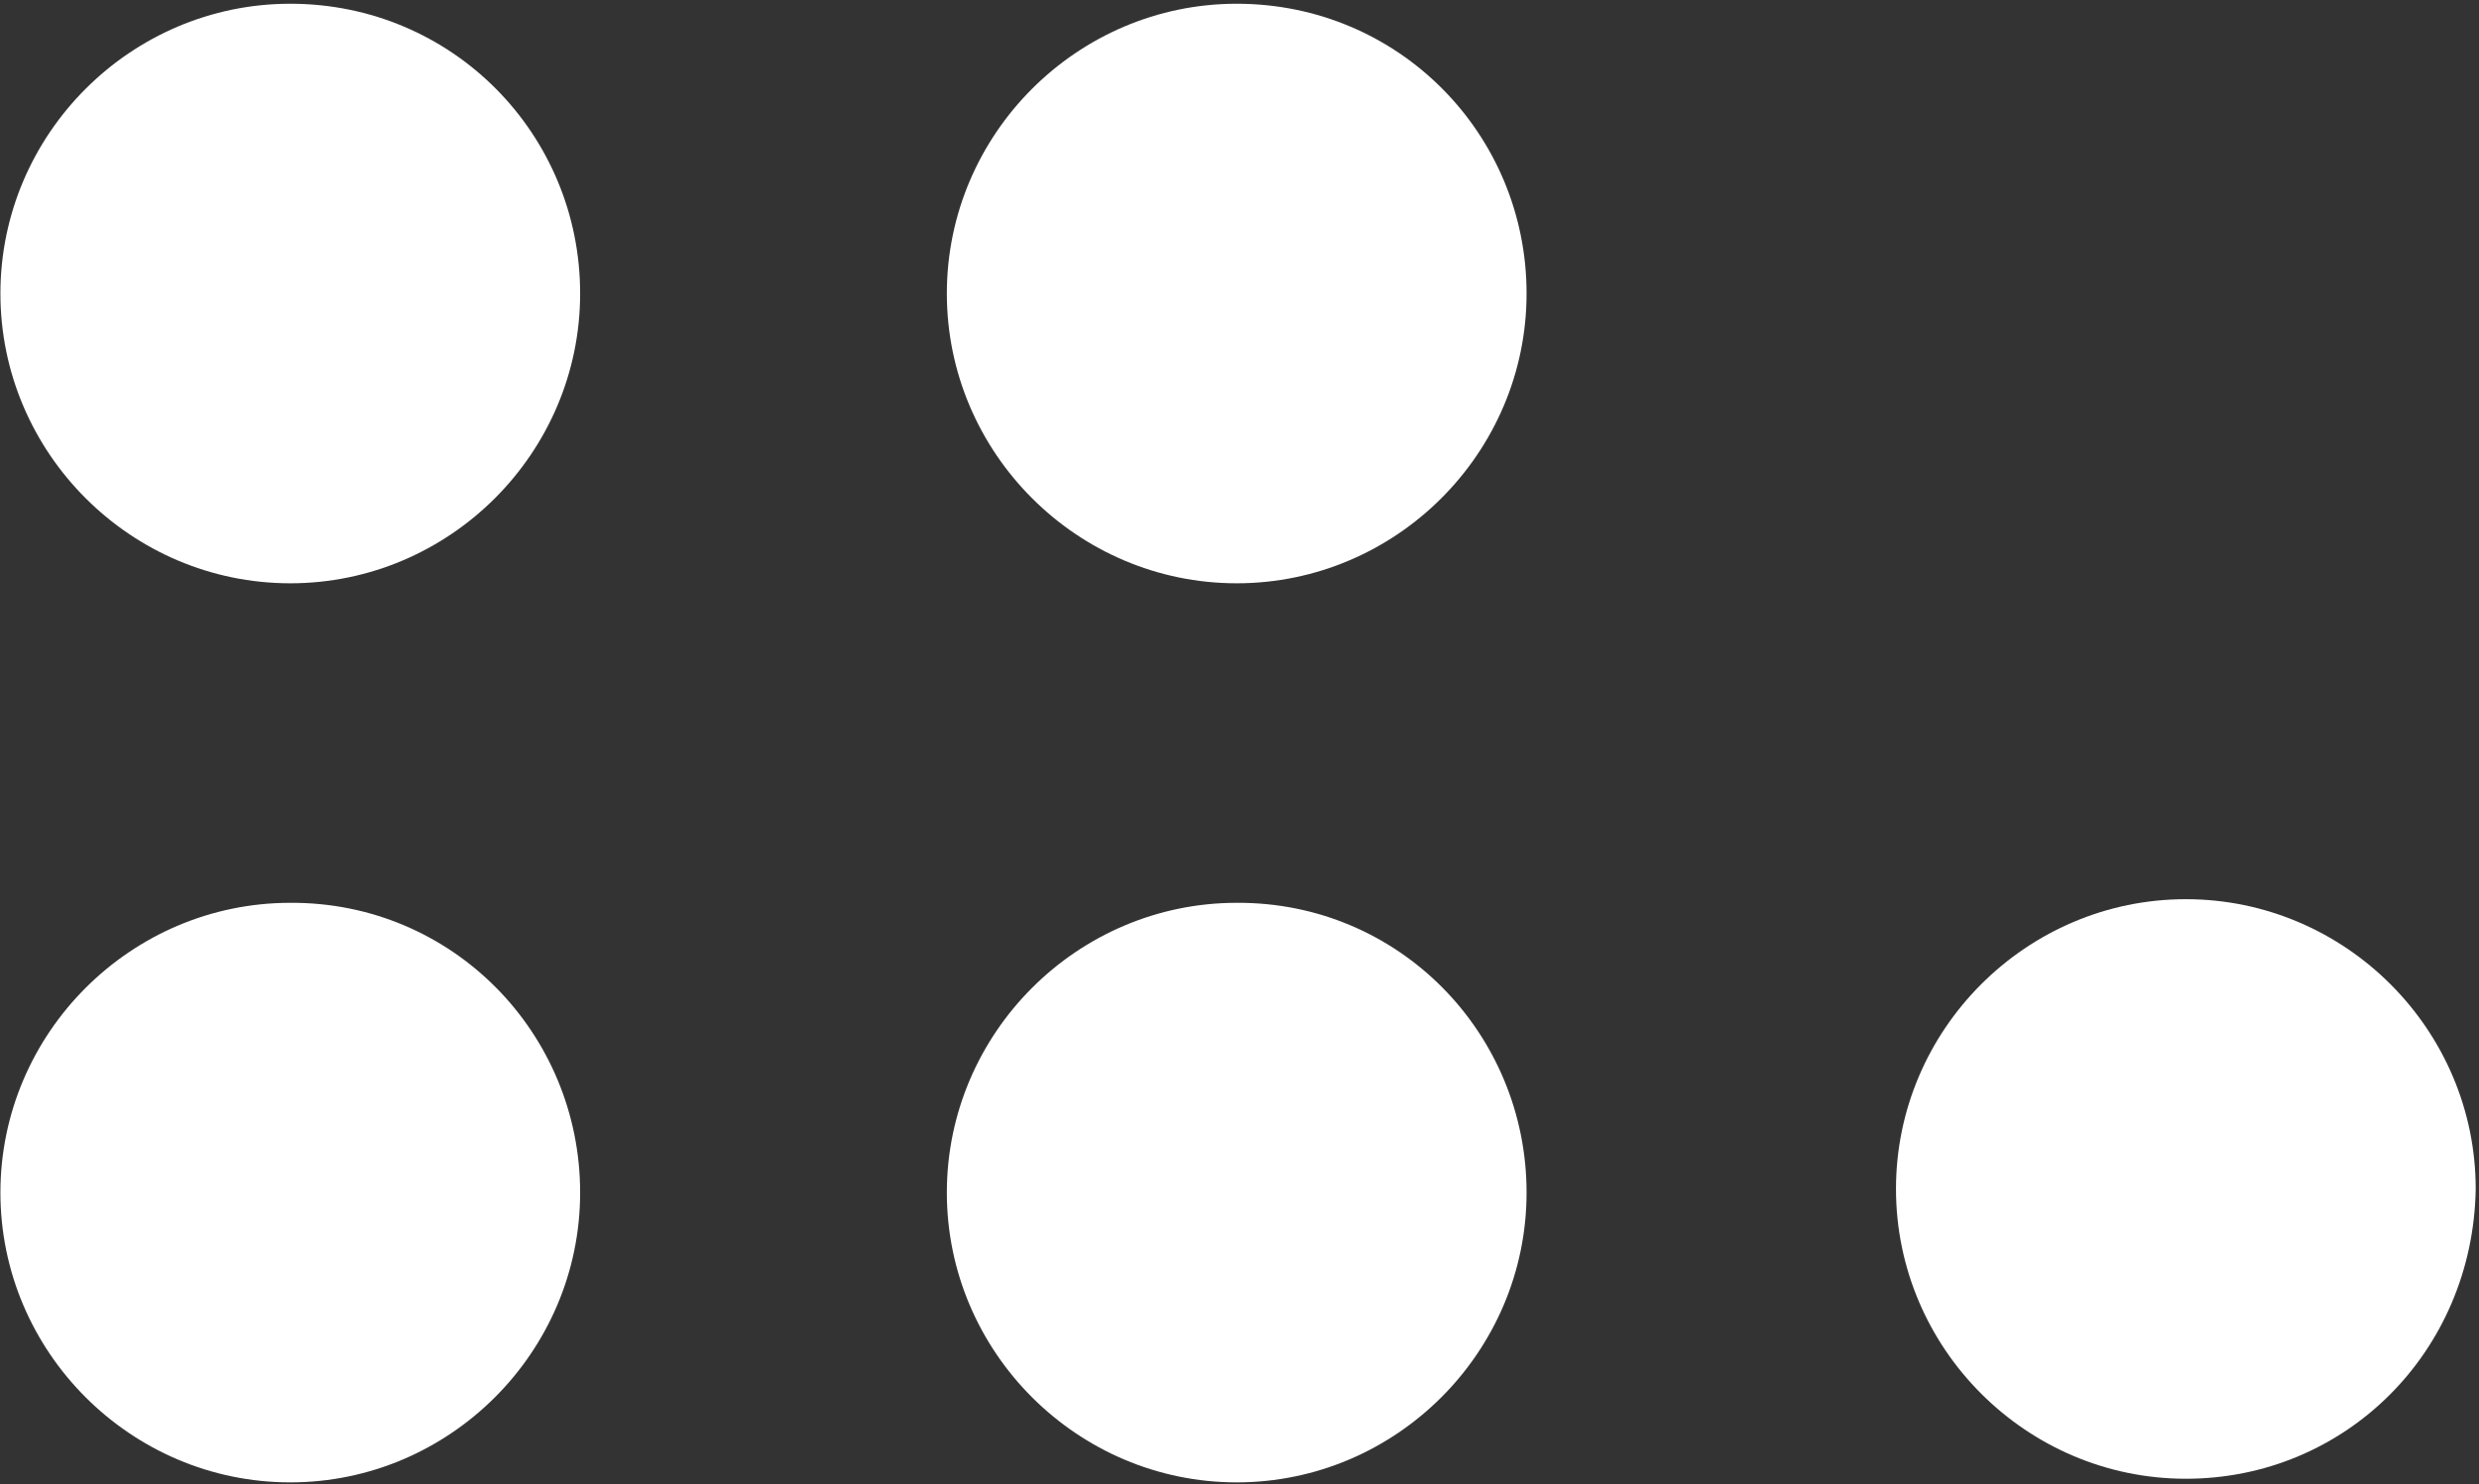
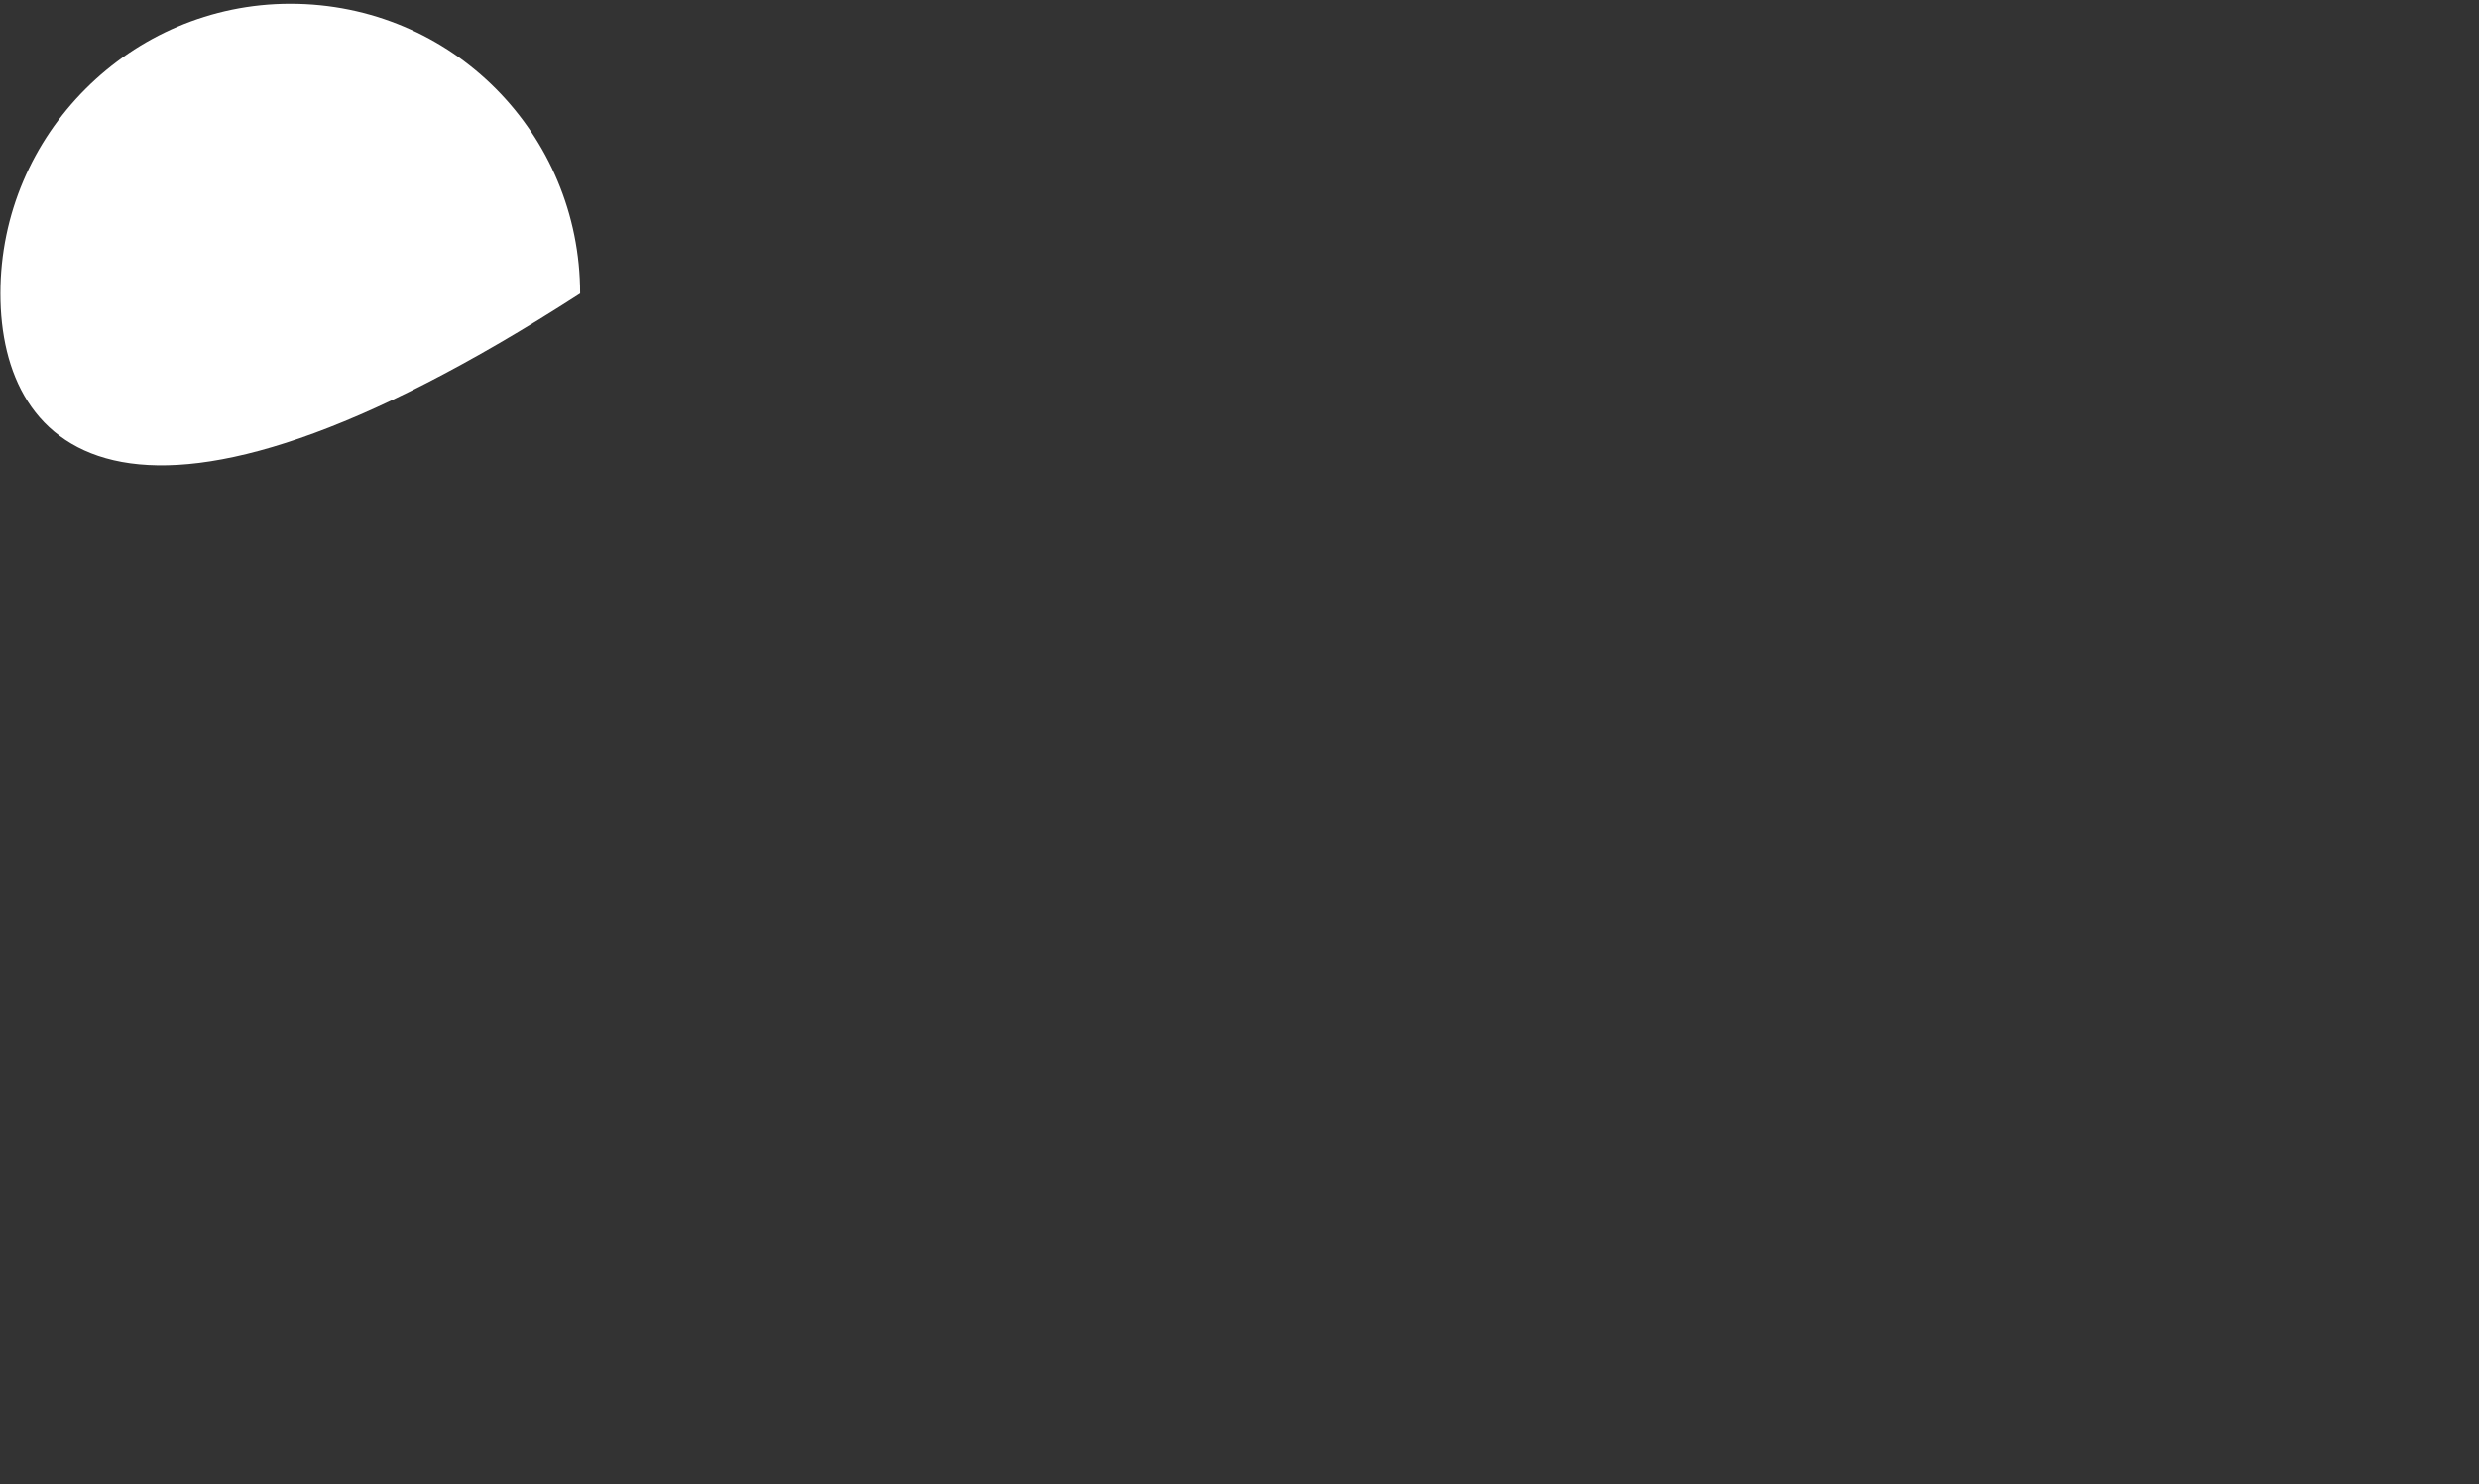
<svg xmlns="http://www.w3.org/2000/svg" viewBox="0 0 596 357" fill="none" id="el_0muFHKtrtUb">
  <rect x="0" y="0" width="596" height="357" fill="#333333" stroke="none" />
  <style>@-webkit-keyframes el_lJjISEZATyo_eQmChZTgr_Animation{63.16%{-webkit-transform: scale(1, 1);transform: scale(1, 1);}73.68%{-webkit-transform: scale(0.6, 0.6);transform: scale(0.6, 0.6);}84.21%{-webkit-transform: scale(1, 1);transform: scale(1, 1);}0%{-webkit-transform: scale(1, 1);transform: scale(1, 1);}100%{-webkit-transform: scale(1, 1);transform: scale(1, 1);}}@keyframes el_lJjISEZATyo_eQmChZTgr_Animation{63.16%{-webkit-transform: scale(1, 1);transform: scale(1, 1);}73.68%{-webkit-transform: scale(0.6, 0.6);transform: scale(0.6, 0.6);}84.21%{-webkit-transform: scale(1, 1);transform: scale(1, 1);}0%{-webkit-transform: scale(1, 1);transform: scale(1, 1);}100%{-webkit-transform: scale(1, 1);transform: scale(1, 1);}}@-webkit-keyframes el_PvAkca7zG0o_CA10_0gRW_Animation{47.37%{-webkit-transform: scale(1, 1);transform: scale(1, 1);}57.89%{-webkit-transform: scale(0.6, 0.6);transform: scale(0.6, 0.6);}68.42%{-webkit-transform: scale(1, 1);transform: scale(1, 1);}0%{-webkit-transform: scale(1, 1);transform: scale(1, 1);}100%{-webkit-transform: scale(1, 1);transform: scale(1, 1);}}@keyframes el_PvAkca7zG0o_CA10_0gRW_Animation{47.37%{-webkit-transform: scale(1, 1);transform: scale(1, 1);}57.89%{-webkit-transform: scale(0.6, 0.6);transform: scale(0.6, 0.6);}68.42%{-webkit-transform: scale(1, 1);transform: scale(1, 1);}0%{-webkit-transform: scale(1, 1);transform: scale(1, 1);}100%{-webkit-transform: scale(1, 1);transform: scale(1, 1);}}@-webkit-keyframes el_nTHzF6wdbrm_9psJVf5YL_Animation{0%{-webkit-transform: scale(1, 1);transform: scale(1, 1);}10.53%{-webkit-transform: scale(0.6, 0.6);transform: scale(0.6, 0.6);}21.05%{-webkit-transform: scale(1, 1);transform: scale(1, 1);}100%{-webkit-transform: scale(1, 1);transform: scale(1, 1);}}@keyframes el_nTHzF6wdbrm_9psJVf5YL_Animation{0%{-webkit-transform: scale(1, 1);transform: scale(1, 1);}10.53%{-webkit-transform: scale(0.6, 0.6);transform: scale(0.6, 0.6);}21.05%{-webkit-transform: scale(1, 1);transform: scale(1, 1);}100%{-webkit-transform: scale(1, 1);transform: scale(1, 1);}}@-webkit-keyframes el_5g9fDAt6LyF_ebk8Ka3B0_Animation{31.58%{-webkit-transform: scale(1, 1);transform: scale(1, 1);}42.11%{-webkit-transform: scale(0.6, 0.6);transform: scale(0.6, 0.6);}52.63%{-webkit-transform: scale(1, 1);transform: scale(1, 1);}0%{-webkit-transform: scale(1, 1);transform: scale(1, 1);}100%{-webkit-transform: scale(1, 1);transform: scale(1, 1);}}@keyframes el_5g9fDAt6LyF_ebk8Ka3B0_Animation{31.58%{-webkit-transform: scale(1, 1);transform: scale(1, 1);}42.11%{-webkit-transform: scale(0.6, 0.6);transform: scale(0.6, 0.6);}52.63%{-webkit-transform: scale(1, 1);transform: scale(1, 1);}0%{-webkit-transform: scale(1, 1);transform: scale(1, 1);}100%{-webkit-transform: scale(1, 1);transform: scale(1, 1);}}@-webkit-keyframes el_Oa8kXKxy4sD_8lHVgMBWr_Animation{15.79%{-webkit-transform: scale(1, 1);transform: scale(1, 1);}26.32%{-webkit-transform: scale(0.6, 0.6);transform: scale(0.6, 0.6);}36.84%{-webkit-transform: scale(1, 1);transform: scale(1, 1);}0%{-webkit-transform: scale(1, 1);transform: scale(1, 1);}100%{-webkit-transform: scale(1, 1);transform: scale(1, 1);}}@keyframes el_Oa8kXKxy4sD_8lHVgMBWr_Animation{15.79%{-webkit-transform: scale(1, 1);transform: scale(1, 1);}26.32%{-webkit-transform: scale(0.6, 0.6);transform: scale(0.6, 0.6);}36.84%{-webkit-transform: scale(1, 1);transform: scale(1, 1);}0%{-webkit-transform: scale(1, 1);transform: scale(1, 1);}100%{-webkit-transform: scale(1, 1);transform: scale(1, 1);}}@-webkit-keyframes el_lJjISEZATyo_u9gKkzQ9P_Animation{63.16%{-webkit-transform: translate(0px, 0px);transform: translate(0px, 0px);}84.21%{-webkit-transform: translate(-228px, 1px);transform: translate(-228px, 1px);}0%{-webkit-transform: translate(0px, 0px);transform: translate(0px, 0px);}100%{-webkit-transform: translate(-228px, 1px);transform: translate(-228px, 1px);}}@keyframes el_lJjISEZATyo_u9gKkzQ9P_Animation{63.16%{-webkit-transform: translate(0px, 0px);transform: translate(0px, 0px);}84.21%{-webkit-transform: translate(-228px, 1px);transform: translate(-228px, 1px);}0%{-webkit-transform: translate(0px, 0px);transform: translate(0px, 0px);}100%{-webkit-transform: translate(-228px, 1px);transform: translate(-228px, 1px);}}@-webkit-keyframes el_PvAkca7zG0o_BnJqeV50s_Animation{47.37%{-webkit-transform: translate(0px, 0px);transform: translate(0px, 0px);}68.42%{-webkit-transform: translate(-228px, 0px);transform: translate(-228px, 0px);}0%{-webkit-transform: translate(0px, 0px);transform: translate(0px, 0px);}100%{-webkit-transform: translate(-228px, 0px);transform: translate(-228px, 0px);}}@keyframes el_PvAkca7zG0o_BnJqeV50s_Animation{47.37%{-webkit-transform: translate(0px, 0px);transform: translate(0px, 0px);}68.42%{-webkit-transform: translate(-228px, 0px);transform: translate(-228px, 0px);}0%{-webkit-transform: translate(0px, 0px);transform: translate(0px, 0px);}100%{-webkit-transform: translate(-228px, 0px);transform: translate(-228px, 0px);}}@-webkit-keyframes el_5g9fDAt6LyF_mzjnENL5o_Animation{31.58%{-webkit-transform: translate(0px, 0px);transform: translate(0px, 0px);}52.63%{-webkit-transform: translate(0px, -216px);transform: translate(0px, -216px);}0%{-webkit-transform: translate(0px, 0px);transform: translate(0px, 0px);}100%{-webkit-transform: translate(0px, -216px);transform: translate(0px, -216px);}}@keyframes el_5g9fDAt6LyF_mzjnENL5o_Animation{31.58%{-webkit-transform: translate(0px, 0px);transform: translate(0px, 0px);}52.63%{-webkit-transform: translate(0px, -216px);transform: translate(0px, -216px);}0%{-webkit-transform: translate(0px, 0px);transform: translate(0px, 0px);}100%{-webkit-transform: translate(0px, -216px);transform: translate(0px, -216px);}}@-webkit-keyframes el_Oa8kXKxy4sD_j7zpWGbJQ_Animation{15.79%{-webkit-transform: translate(0px, 0px);transform: translate(0px, 0px);}36.84%{-webkit-transform: translate(228px, 0px);transform: translate(228px, 0px);}0%{-webkit-transform: translate(0px, 0px);transform: translate(0px, 0px);}100%{-webkit-transform: translate(228px, 0px);transform: translate(228px, 0px);}}@keyframes el_Oa8kXKxy4sD_j7zpWGbJQ_Animation{15.79%{-webkit-transform: translate(0px, 0px);transform: translate(0px, 0px);}36.84%{-webkit-transform: translate(228px, 0px);transform: translate(228px, 0px);}0%{-webkit-transform: translate(0px, 0px);transform: translate(0px, 0px);}100%{-webkit-transform: translate(228px, 0px);transform: translate(228px, 0px);}}@-webkit-keyframes el_nTHzF6wdbrm_-4zfj1lBY_Animation{0%{-webkit-transform: translate(0px, 0px);transform: translate(0px, 0px);}21.05%{-webkit-transform: translate(228px, 0px);transform: translate(228px, 0px);}78.95%{-webkit-transform: translate(228px, 0px);transform: translate(228px, 0px);}100%{-webkit-transform: translate(228px, 215px);transform: translate(228px, 215px);}}@keyframes el_nTHzF6wdbrm_-4zfj1lBY_Animation{0%{-webkit-transform: translate(0px, 0px);transform: translate(0px, 0px);}21.05%{-webkit-transform: translate(228px, 0px);transform: translate(228px, 0px);}78.95%{-webkit-transform: translate(228px, 0px);transform: translate(228px, 0px);}100%{-webkit-transform: translate(228px, 215px);transform: translate(228px, 215px);}}#el_0muFHKtrtUb *{-webkit-animation-duration: 1.9s;animation-duration: 1.9s;-webkit-animation-iteration-count: infinite;animation-iteration-count: infinite;-webkit-animation-timing-function: cubic-bezier(0, 0, 1, 1);animation-timing-function: cubic-bezier(0, 0, 1, 1);}#el_Oa8kXKxy4sD{fill: white;}#el_5g9fDAt6LyF{fill: white;}#el_nTHzF6wdbrm{fill: white;}#el_PvAkca7zG0o{fill: white;}#el_lJjISEZATyo{fill: white;}#el_nTHzF6wdbrm_-4zfj1lBY{-webkit-animation-name: el_nTHzF6wdbrm_-4zfj1lBY_Animation;animation-name: el_nTHzF6wdbrm_-4zfj1lBY_Animation;-webkit-transform-origin: 50% 50%;transform-origin: 50% 50%;transform-box: fill-box;-webkit-transform: translate(0px, 0px);transform: translate(0px, 0px);-webkit-animation-timing-function: cubic-bezier(0.42, 0, 0.58, 1);animation-timing-function: cubic-bezier(0.42, 0, 0.58, 1);}#el_Oa8kXKxy4sD_j7zpWGbJQ{-webkit-animation-name: el_Oa8kXKxy4sD_j7zpWGbJQ_Animation;animation-name: el_Oa8kXKxy4sD_j7zpWGbJQ_Animation;-webkit-transform-origin: 50% 50%;transform-origin: 50% 50%;transform-box: fill-box;-webkit-transform: translate(0px, 0px);transform: translate(0px, 0px);-webkit-animation-timing-function: cubic-bezier(0.42, 0, 0.58, 1);animation-timing-function: cubic-bezier(0.42, 0, 0.58, 1);}#el_5g9fDAt6LyF_mzjnENL5o{-webkit-transform-origin: 50% 50%;transform-origin: 50% 50%;transform-box: fill-box;-webkit-animation-name: el_5g9fDAt6LyF_mzjnENL5o_Animation;animation-name: el_5g9fDAt6LyF_mzjnENL5o_Animation;-webkit-animation-timing-function: cubic-bezier(0.42, 0, 0.58, 1);animation-timing-function: cubic-bezier(0.42, 0, 0.58, 1);-webkit-transform: translate(0px, 0px);transform: translate(0px, 0px);}#el_PvAkca7zG0o_BnJqeV50s{-webkit-animation-name: el_PvAkca7zG0o_BnJqeV50s_Animation;animation-name: el_PvAkca7zG0o_BnJqeV50s_Animation;-webkit-transform-origin: 50% 50%;transform-origin: 50% 50%;transform-box: fill-box;-webkit-transform: translate(0px, 0px);transform: translate(0px, 0px);-webkit-animation-timing-function: cubic-bezier(0.42, 0, 0.58, 1);animation-timing-function: cubic-bezier(0.42, 0, 0.58, 1);}#el_lJjISEZATyo_u9gKkzQ9P{-webkit-animation-name: el_lJjISEZATyo_u9gKkzQ9P_Animation;animation-name: el_lJjISEZATyo_u9gKkzQ9P_Animation;-webkit-transform-origin: 50% 50%;transform-origin: 50% 50%;transform-box: fill-box;-webkit-transform: translate(0px, 0px);transform: translate(0px, 0px);-webkit-animation-timing-function: cubic-bezier(0.42, 0, 0.58, 1);animation-timing-function: cubic-bezier(0.42, 0, 0.58, 1);}#el_Oa8kXKxy4sD_8lHVgMBWr{-webkit-animation-name: el_Oa8kXKxy4sD_8lHVgMBWr_Animation;animation-name: el_Oa8kXKxy4sD_8lHVgMBWr_Animation;-webkit-transform-origin: 50% 50%;transform-origin: 50% 50%;transform-box: fill-box;-webkit-transform: scale(1, 1);transform: scale(1, 1);-webkit-animation-timing-function: cubic-bezier(0.42, 0, 0.58, 1);animation-timing-function: cubic-bezier(0.42, 0, 0.58, 1);}#el_5g9fDAt6LyF_ebk8Ka3B0{-webkit-animation-name: el_5g9fDAt6LyF_ebk8Ka3B0_Animation;animation-name: el_5g9fDAt6LyF_ebk8Ka3B0_Animation;-webkit-transform-origin: 50% 50%;transform-origin: 50% 50%;transform-box: fill-box;-webkit-transform: scale(1, 1);transform: scale(1, 1);-webkit-animation-timing-function: cubic-bezier(0.42, 0, 0.58, 1);animation-timing-function: cubic-bezier(0.42, 0, 0.58, 1);}#el_nTHzF6wdbrm_9psJVf5YL{-webkit-animation-name: el_nTHzF6wdbrm_9psJVf5YL_Animation;animation-name: el_nTHzF6wdbrm_9psJVf5YL_Animation;-webkit-transform-origin: 50% 50%;transform-origin: 50% 50%;transform-box: fill-box;-webkit-transform: scale(1, 1);transform: scale(1, 1);-webkit-animation-timing-function: cubic-bezier(0.42, 0, 0.58, 1);animation-timing-function: cubic-bezier(0.42, 0, 0.58, 1);}#el_PvAkca7zG0o_CA10_0gRW{-webkit-animation-name: el_PvAkca7zG0o_CA10_0gRW_Animation;animation-name: el_PvAkca7zG0o_CA10_0gRW_Animation;-webkit-transform-origin: 50% 50%;transform-origin: 50% 50%;transform-box: fill-box;-webkit-transform: scale(1, 1);transform: scale(1, 1);-webkit-animation-timing-function: cubic-bezier(0.42, 0, 0.58, 1);animation-timing-function: cubic-bezier(0.42, 0, 0.58, 1);}#el_lJjISEZATyo_eQmChZTgr{-webkit-animation-name: el_lJjISEZATyo_eQmChZTgr_Animation;animation-name: el_lJjISEZATyo_eQmChZTgr_Animation;-webkit-transform-origin: 50% 50%;transform-origin: 50% 50%;transform-box: fill-box;-webkit-transform: scale(1, 1);transform: scale(1, 1);-webkit-animation-timing-function: cubic-bezier(0.42, 0, 0.58, 1);animation-timing-function: cubic-bezier(0.42, 0, 0.58, 1);}</style>
  <g id="el_Oa8kXKxy4sD_j7zpWGbJQ" data-animator-group="true" data-animator-type="0">
    <g id="el_Oa8kXKxy4sD_8lHVgMBWr" data-animator-group="true" data-animator-type="2">
-       <path d="M139.476 70.588C139.476 108.917 108.117 140.276 69.788 140.276C31.46 140.276 0.1 108.917 0.1 70.588C0.1 32.26 31.46 0.9 69.788 0.9C108.77 0.9 139.476 32.26 139.476 70.588Z" id="el_Oa8kXKxy4sD" />
+       <path d="M139.476 70.588C31.46 140.276 0.1 108.917 0.1 70.588C0.1 32.26 31.46 0.9 69.788 0.9C108.77 0.9 139.476 32.26 139.476 70.588Z" id="el_Oa8kXKxy4sD" />
    </g>
  </g>
  <g id="el_5g9fDAt6LyF_mzjnENL5o" data-animator-group="true" data-animator-type="0">
    <g id="el_5g9fDAt6LyF_ebk8Ka3B0" data-animator-group="true" data-animator-type="2">
-       <path d="M139.476 286.804C139.476 325.132 108.117 356.492 69.788 356.492C31.46 356.492 0.1 325.132 0.1 286.804C0.1 248.475 31.46 217.115 69.788 217.115C108.77 216.898 139.476 248.475 139.476 286.804Z" id="el_5g9fDAt6LyF" />
-     </g>
+       </g>
  </g>
  <g id="el_nTHzF6wdbrm_-4zfj1lBY" data-animator-group="true" data-animator-type="0">
    <g id="el_nTHzF6wdbrm_9psJVf5YL" data-animator-group="true" data-animator-type="2">
-       <path d="M367.016 70.588C367.016 108.917 335.656 140.276 297.328 140.276C258.999 140.276 227.64 108.917 227.64 70.588C227.64 32.26 258.999 0.9 297.328 0.9C336.31 0.9 367.016 32.26 367.016 70.588Z" id="el_nTHzF6wdbrm" />
-     </g>
+       </g>
  </g>
  <g id="el_PvAkca7zG0o_BnJqeV50s" data-animator-group="true" data-animator-type="0">
    <g id="el_PvAkca7zG0o_CA10_0gRW" data-animator-group="true" data-animator-type="2">
-       <path d="M367.016 286.804C367.016 325.132 335.656 356.492 297.328 356.492C258.999 356.492 227.64 325.132 227.64 286.804C227.64 248.475 258.999 217.115 297.328 217.115C336.31 216.898 367.016 248.475 367.016 286.804Z" id="el_PvAkca7zG0o" />
-     </g>
+       </g>
  </g>
  <g id="el_lJjISEZATyo_u9gKkzQ9P" data-animator-group="true" data-animator-type="0">
    <g id="el_lJjISEZATyo_eQmChZTgr" data-animator-group="true" data-animator-type="2">
-       <path d="M525.521 355.621C487.193 355.621 455.833 324.261 455.833 285.932C455.833 247.604 487.193 216.244 525.521 216.244C563.849 216.244 595.209 247.604 595.209 285.932C594.556 325.132 563.849 355.621 525.521 355.621Z" id="el_lJjISEZATyo" />
-     </g>
+       </g>
  </g>
</svg>